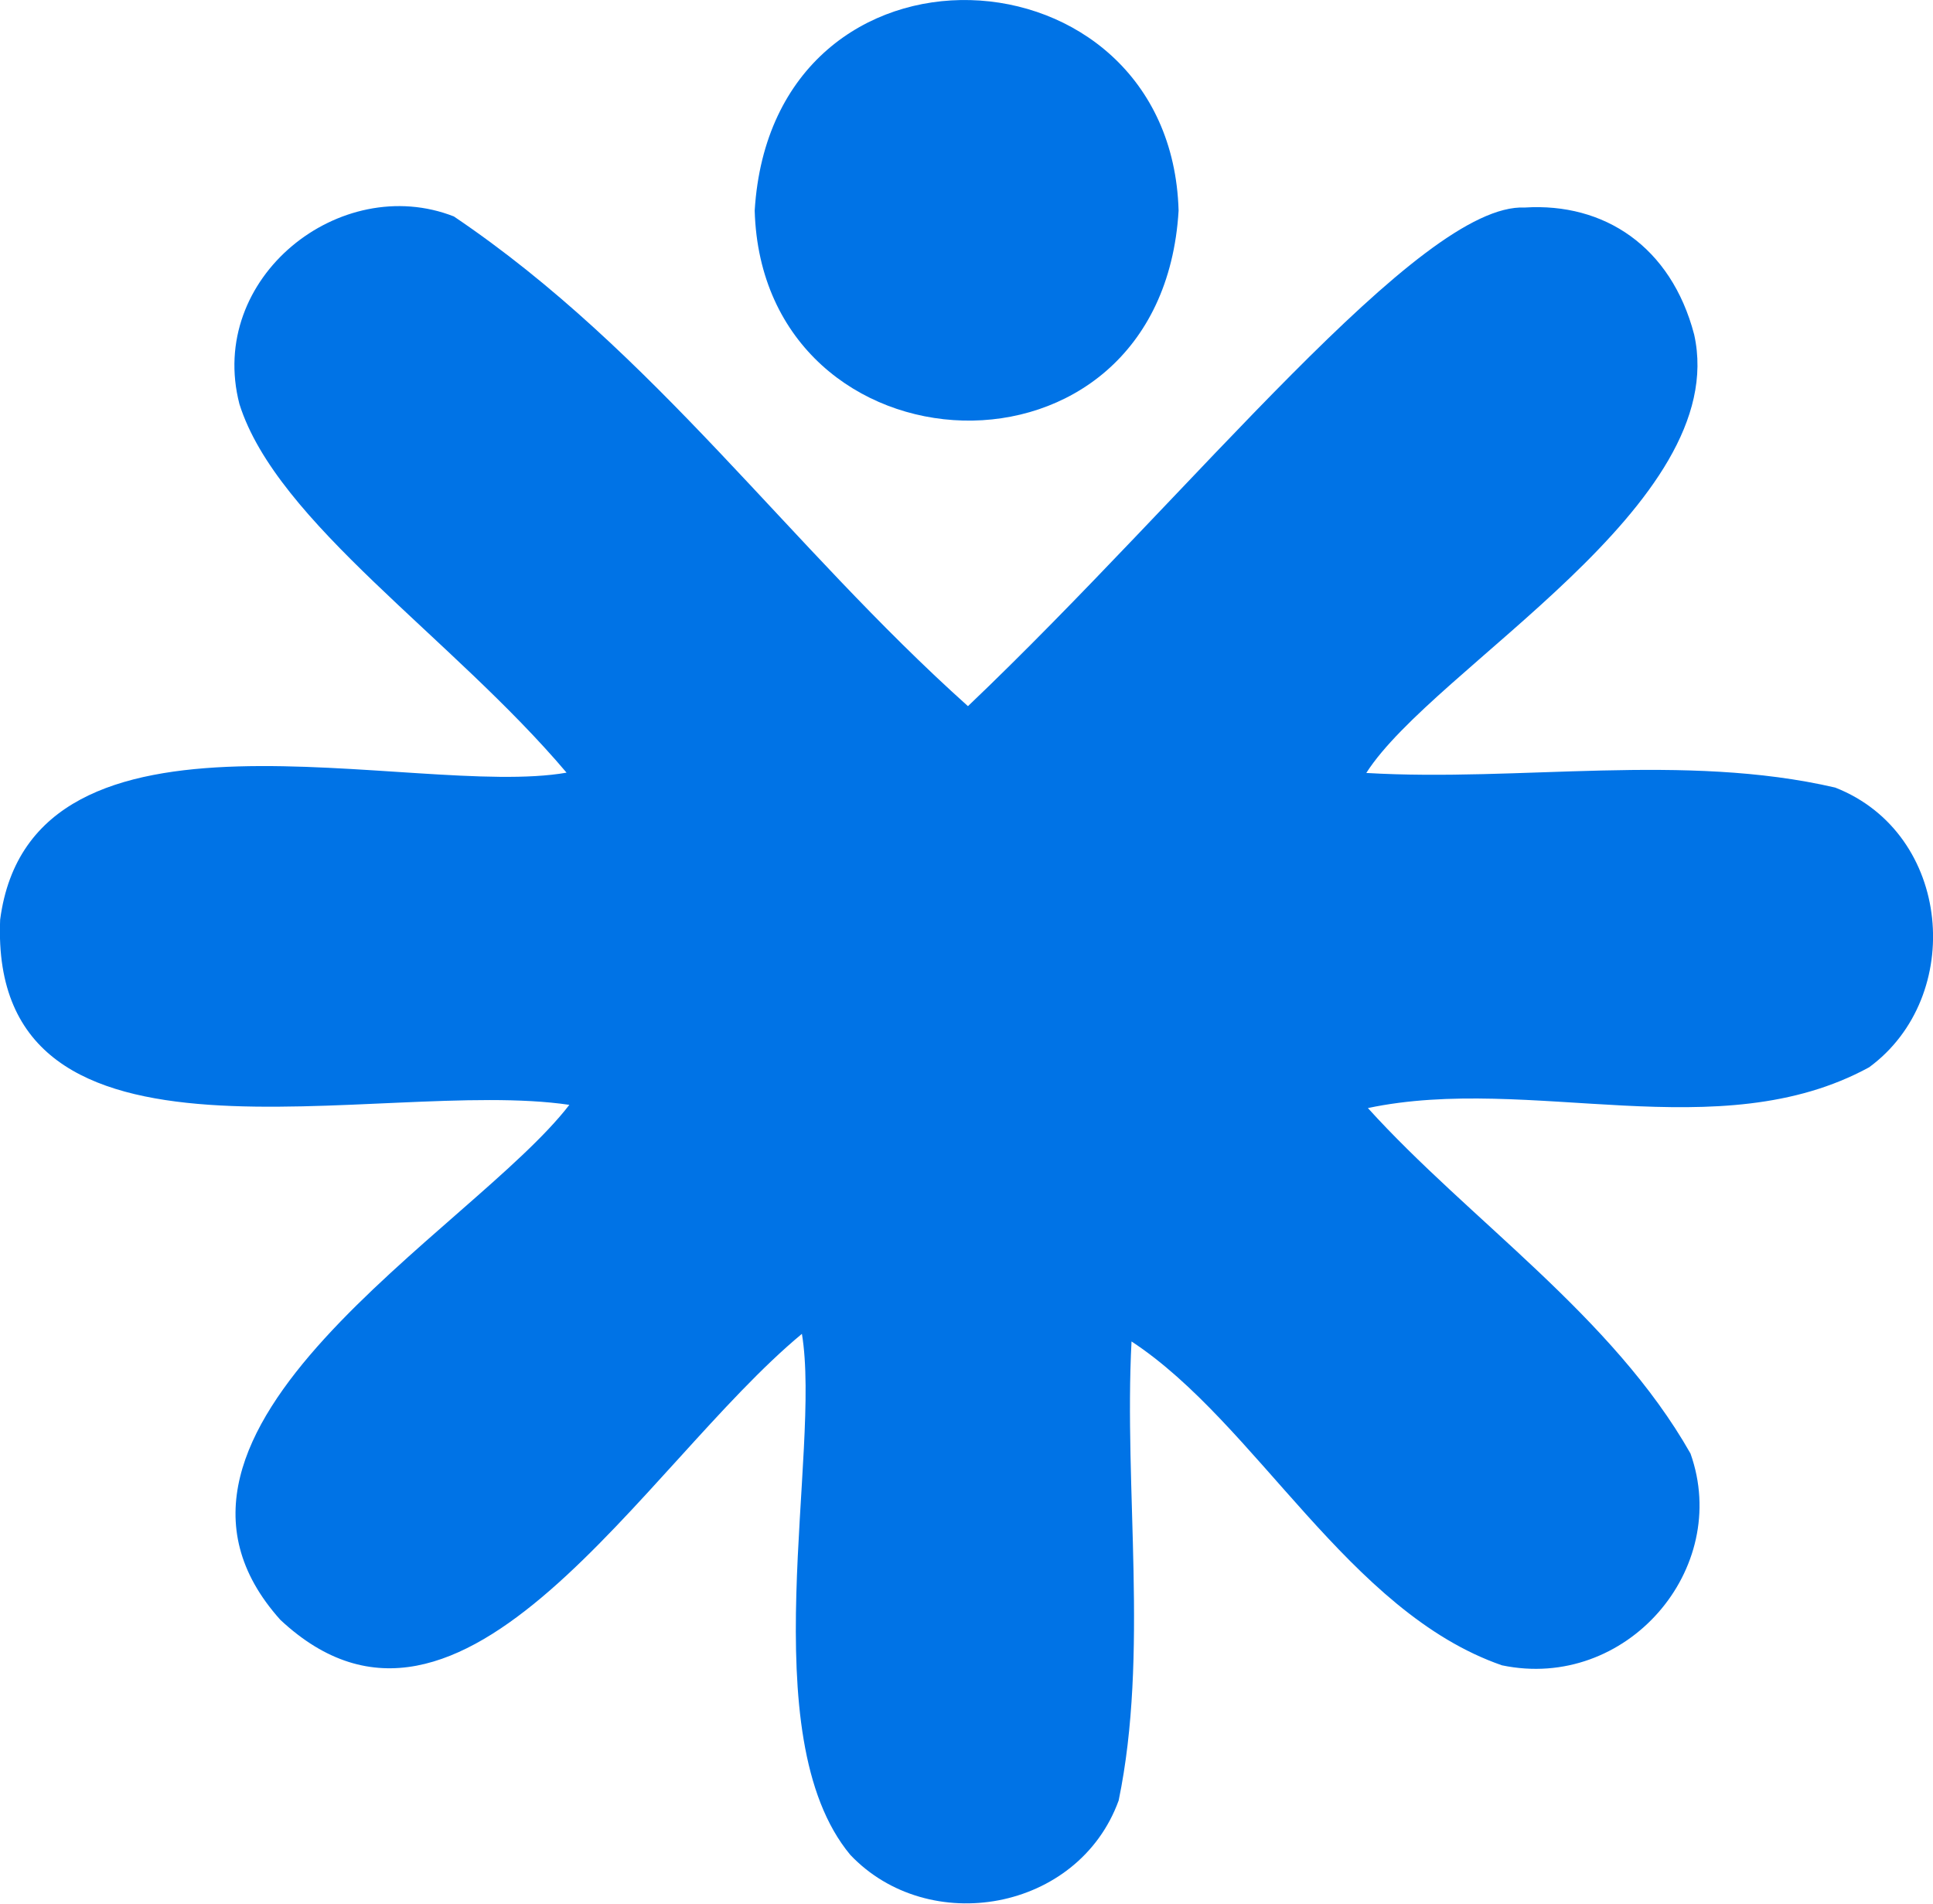
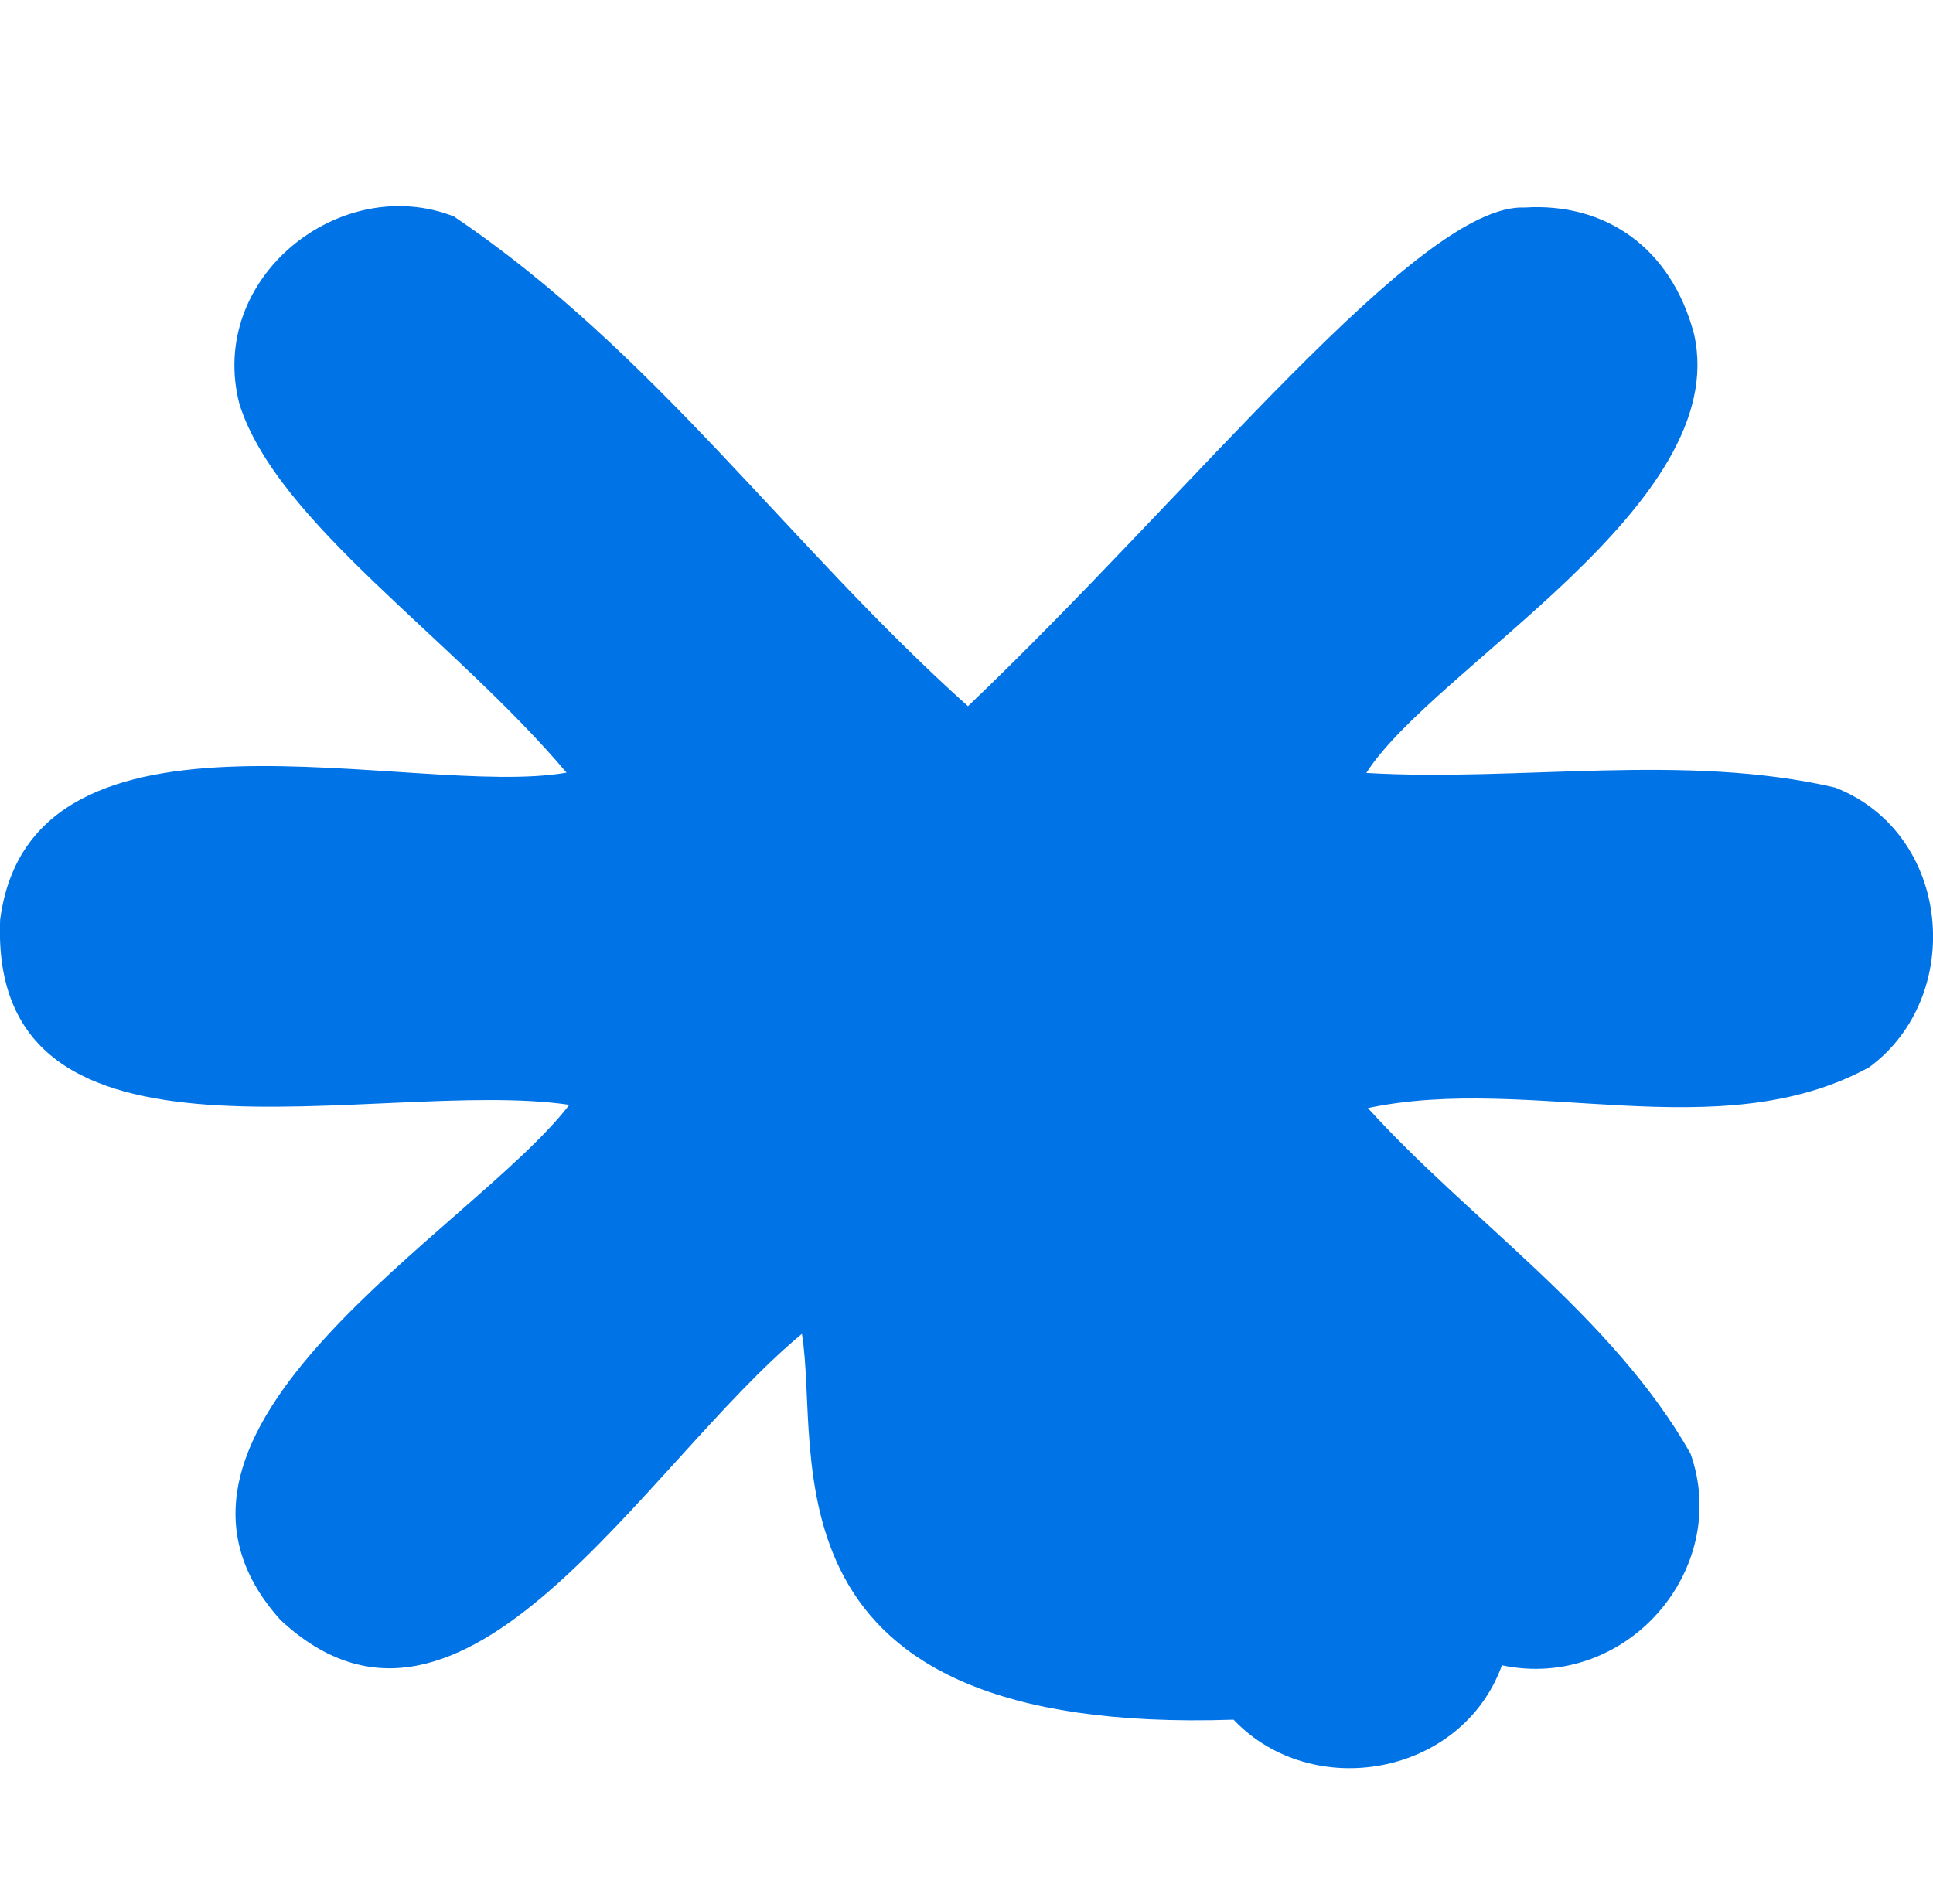
<svg xmlns="http://www.w3.org/2000/svg" id="Layer_1" data-name="Layer 1" viewBox="0 0 132.24 130.28">
  <defs>
    <style>.cls-1{fill:#0073e6;}</style>
  </defs>
  <title>Fev</title>
-   <path class="cls-1" d="M57.33,95.07c-10.86,9-23.18,31.25-35.68,19.57C10,101.65,34.81,88,41.42,79.4,28.36,77.47,1.7,85.54,2.48,66.73,4.64,50.35,30.79,58.5,41.23,56.67c-7.81-9.24-19.82-17.1-22.38-25.22-2.24-8.65,6.91-15.88,14.67-12.84,13.78,9.3,22.89,22.51,35.17,33.51C84.08,37.46,99.6,17.67,106.79,18c5.42-.34,10,2.66,11.58,8.69,2.6,11.66-17.81,22.76-22.43,30,10.48.62,21.73-1.4,32.08,1,8,3.14,8.9,14.31,2.32,19.14-10.28,5.61-23.17.44-34.29,2.79,6.92,7.65,16.73,14.22,22.07,23.64,2.81,7.91-4.39,16.27-12.9,14.49C94.7,114.1,88.45,101.22,79.88,95.59,79.35,105.68,81.07,117,79,127c-2.76,7.6-13,9.37-18.36,3.72C53.86,122.57,58.68,103.18,57.33,95.07Z" transform="translate(-2.47 -3.8)" />
-   <path class="cls-1" d="M83.1,18.21c-1.18,19.87-28.48,18.44-29,0C55.32-1.73,82.57-.26,83.1,18.21Z" transform="translate(-2.47 -3.8)" />
+   <path class="cls-1" d="M57.33,95.07c-10.86,9-23.18,31.25-35.68,19.57C10,101.65,34.81,88,41.42,79.4,28.36,77.47,1.7,85.54,2.48,66.73,4.64,50.35,30.79,58.5,41.23,56.67c-7.81-9.24-19.82-17.1-22.38-25.22-2.24-8.65,6.91-15.88,14.67-12.84,13.78,9.3,22.89,22.51,35.17,33.51C84.08,37.46,99.6,17.67,106.79,18c5.42-.34,10,2.66,11.58,8.69,2.6,11.66-17.81,22.76-22.43,30,10.48.62,21.73-1.4,32.08,1,8,3.14,8.9,14.31,2.32,19.14-10.28,5.61-23.17.44-34.29,2.79,6.92,7.65,16.73,14.22,22.07,23.64,2.81,7.91-4.39,16.27-12.9,14.49c-2.76,7.6-13,9.37-18.36,3.72C53.86,122.57,58.68,103.18,57.33,95.07Z" transform="translate(-2.47 -3.8)" />
</svg>